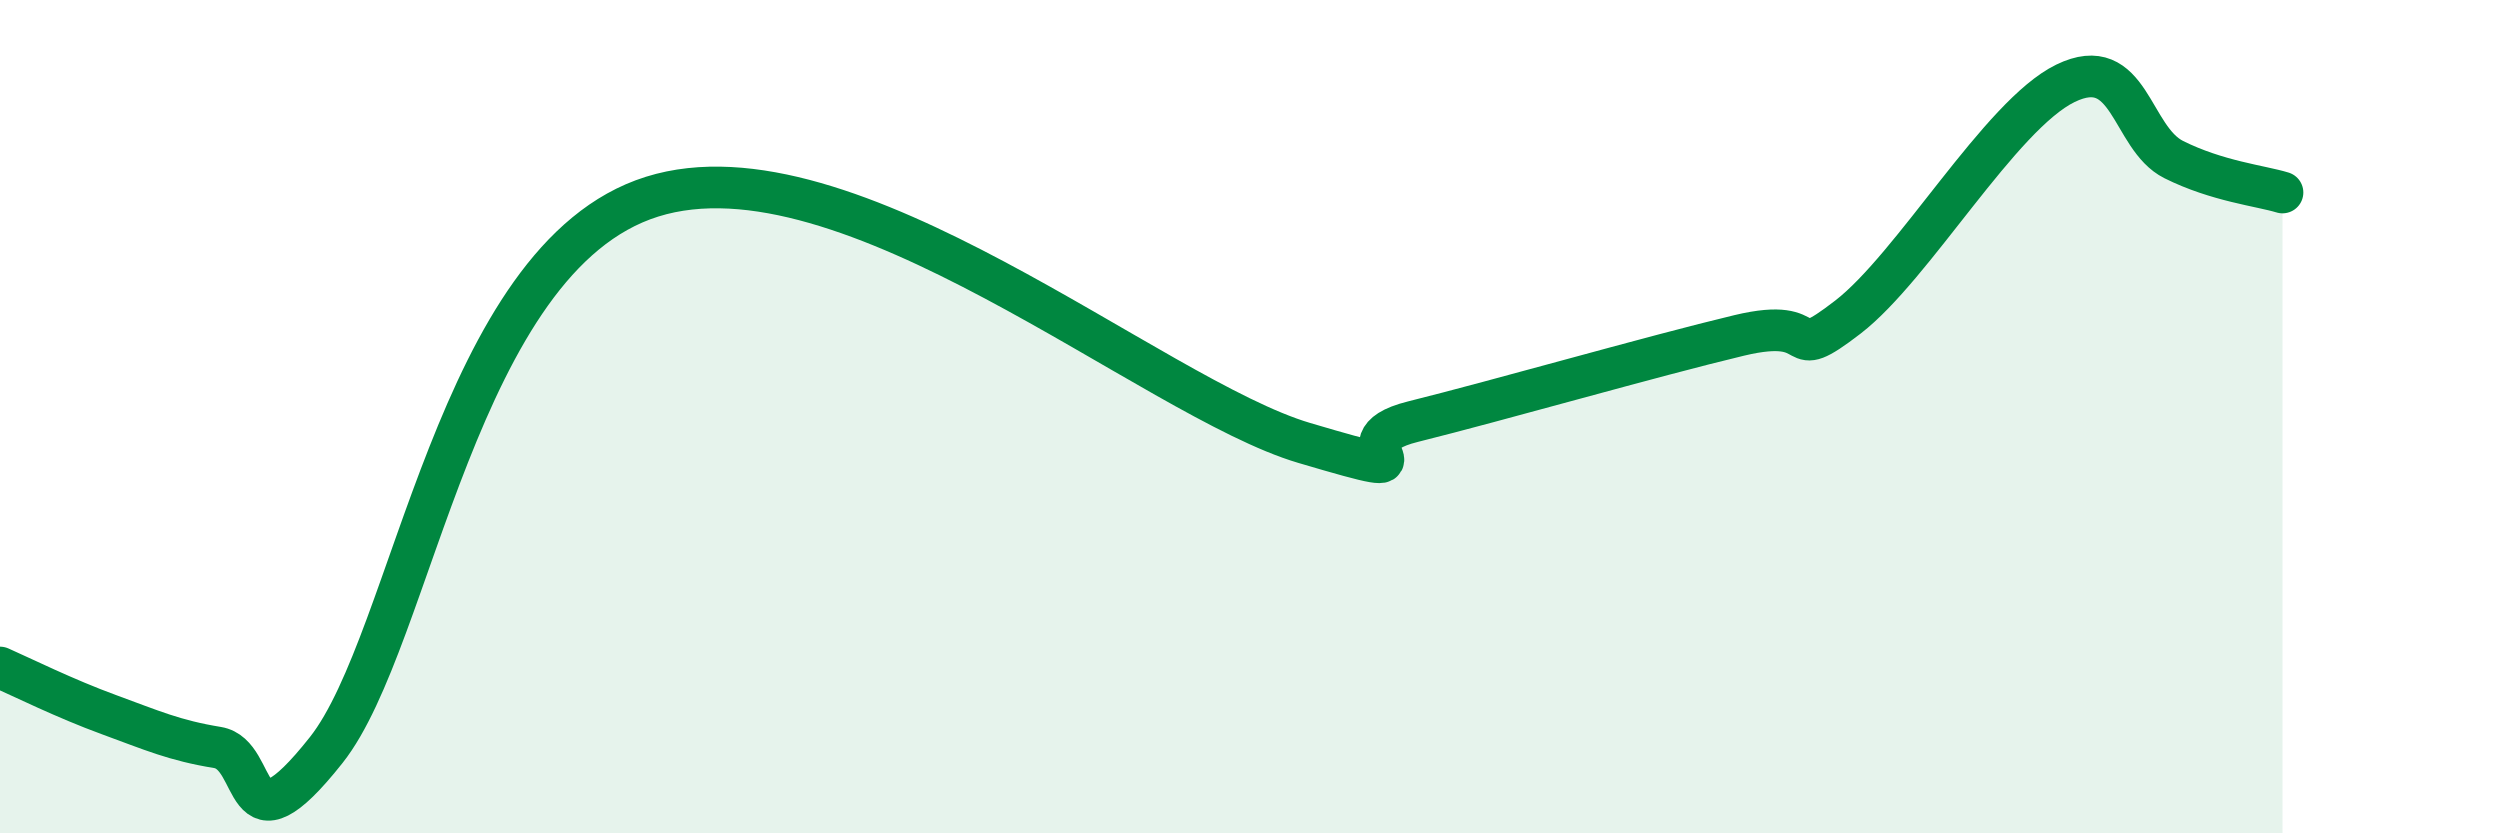
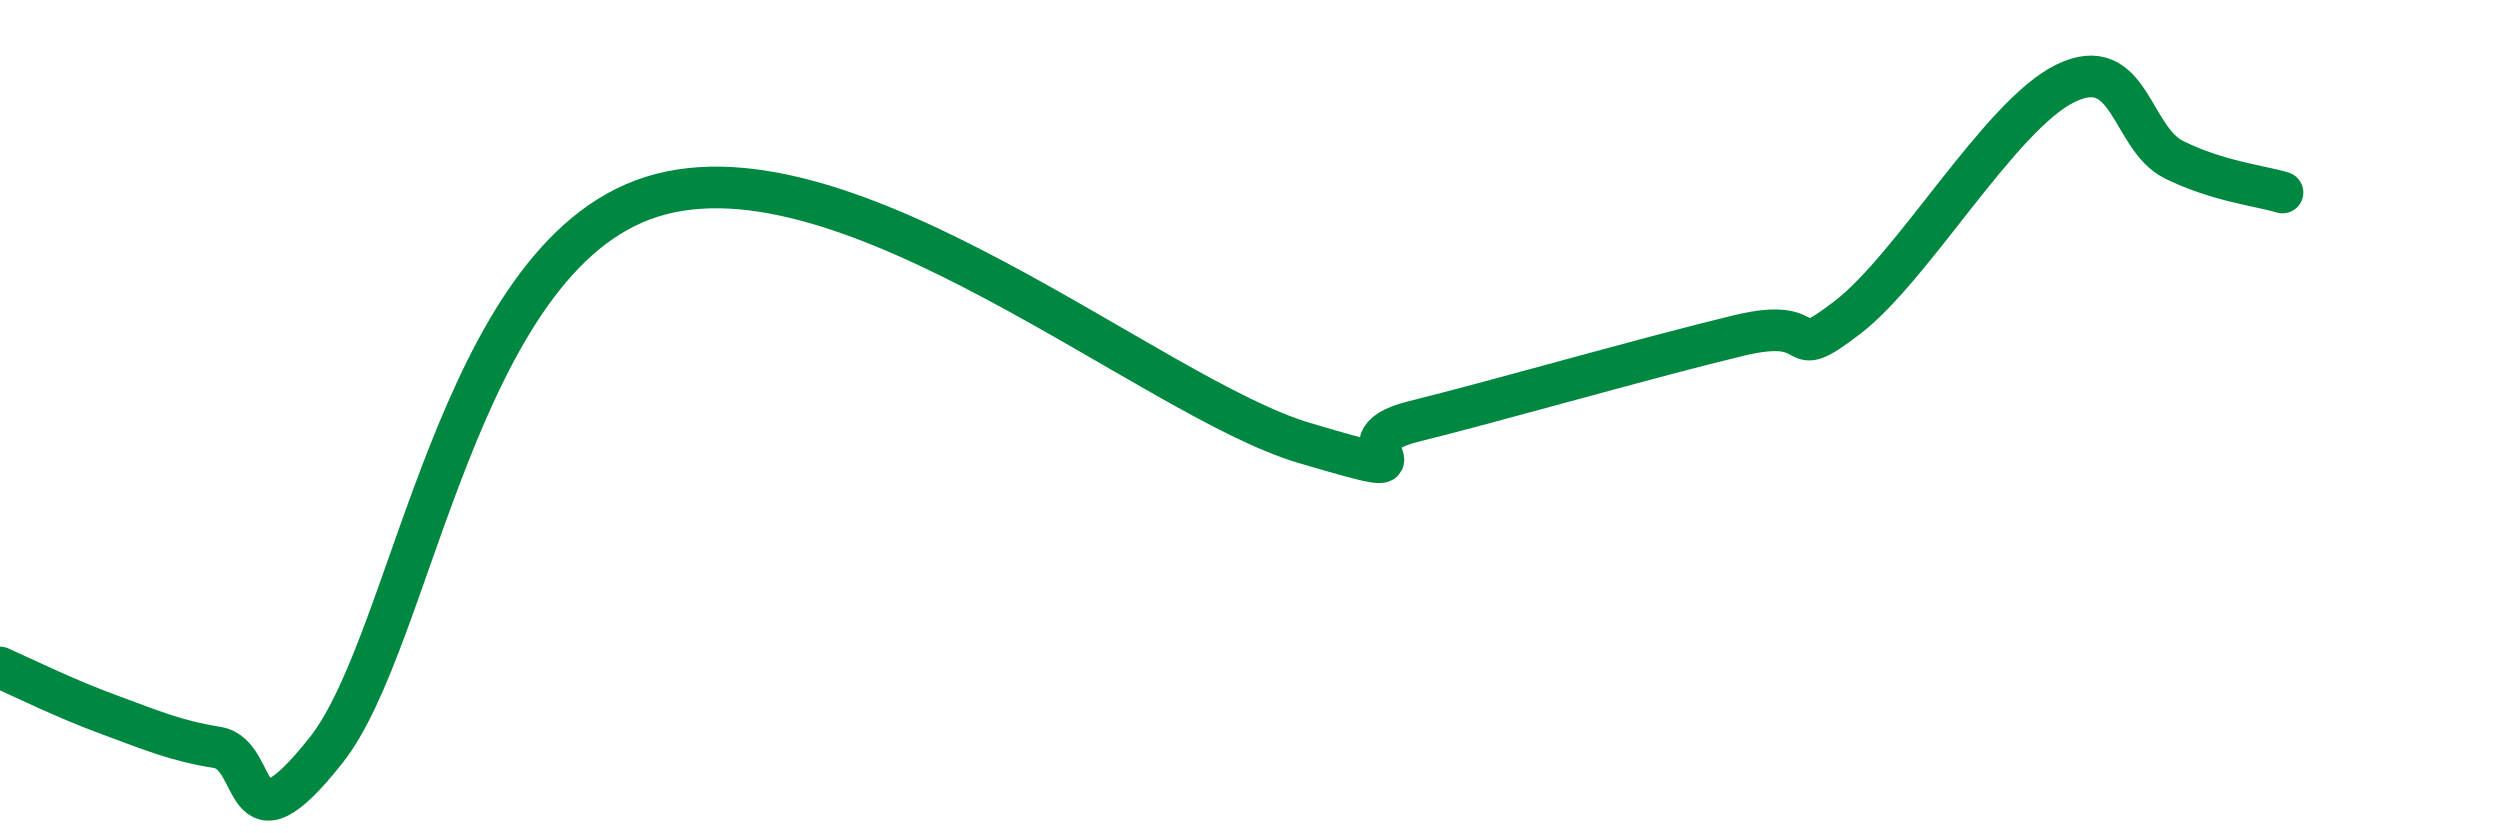
<svg xmlns="http://www.w3.org/2000/svg" width="60" height="20" viewBox="0 0 60 20">
-   <path d="M 0,16.02 C 0.52,16.25 1.57,16.77 2.61,17.15 C 3.65,17.53 4.18,17.77 5.22,17.94 C 6.26,18.11 5.74,20.64 7.83,18 C 9.92,15.36 10.96,6.19 15.65,4.72 C 20.34,3.25 27.65,9.55 31.3,10.63 C 34.95,11.71 31.82,10.64 33.91,10.12 C 36,9.6 39.65,8.55 41.74,8.05 C 43.83,7.55 42.78,8.82 44.35,7.61 C 45.92,6.4 48.01,2.76 49.57,2 C 51.13,1.24 51.13,3.31 52.17,3.83 C 53.21,4.35 54.26,4.46 54.78,4.62L54.78 20L0 20Z" fill="#008740" opacity="0.1" stroke-linecap="round" stroke-linejoin="round" />
  <path d="M 0,16.02 C 0.52,16.25 1.57,16.77 2.61,17.15 C 3.65,17.53 4.18,17.77 5.22,17.94 C 6.26,18.11 5.74,20.64 7.83,18 C 9.92,15.36 10.96,6.19 15.65,4.72 C 20.34,3.25 27.65,9.55 31.3,10.63 C 34.95,11.71 31.82,10.64 33.91,10.12 C 36,9.6 39.65,8.55 41.74,8.05 C 43.83,7.55 42.78,8.82 44.35,7.61 C 45.92,6.4 48.01,2.76 49.57,2 C 51.13,1.24 51.13,3.31 52.17,3.83 C 53.21,4.35 54.26,4.46 54.78,4.62" stroke="#008740" stroke-width="1" fill="none" stroke-linecap="round" stroke-linejoin="round" />
</svg>